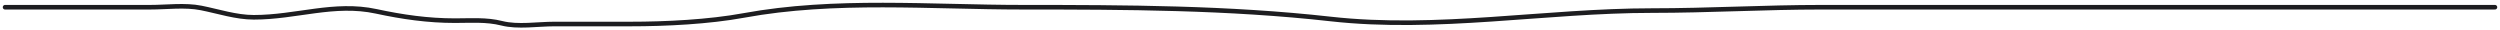
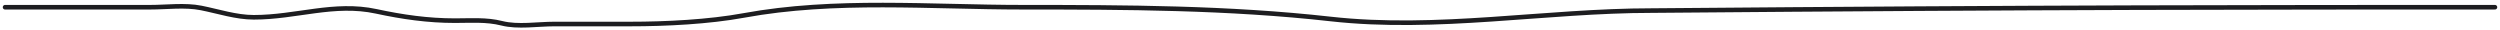
<svg xmlns="http://www.w3.org/2000/svg" width="494" height="6" viewBox="0 0 494 6" fill="none">
-   <path d="M1 1.427C10.557 1.427 20.114 1.427 29.671 1.427C32.937 1.427 36.548 0.933 39.754 1.574C43.159 2.255 46.664 3.418 50.145 3.418C58.549 3.418 66.027 0.454 74.323 2.238C79.528 3.357 84.567 4.082 89.893 4.082C93.023 4.082 96.119 3.83 99.153 4.598C102.349 5.406 106.218 4.746 109.51 4.746C114.506 4.746 119.502 4.746 124.497 4.746C131.584 4.746 140.017 4.33 146.995 3.049C164.978 -0.252 183.88 1.427 202.107 1.427C222.447 1.427 242.781 1.495 262.913 3.75C284.004 6.112 305.375 2.091 326.462 2.091C337.636 2.091 348.759 1.427 359.934 1.427C404.319 1.427 448.612 1.427 493 1.427" stroke="#1D1D20" stroke-width="0.908" stroke-linecap="round" />
+   <path d="M1 1.427C10.557 1.427 20.114 1.427 29.671 1.427C32.937 1.427 36.548 0.933 39.754 1.574C43.159 2.255 46.664 3.418 50.145 3.418C58.549 3.418 66.027 0.454 74.323 2.238C79.528 3.357 84.567 4.082 89.893 4.082C93.023 4.082 96.119 3.83 99.153 4.598C102.349 5.406 106.218 4.746 109.51 4.746C114.506 4.746 119.502 4.746 124.497 4.746C131.584 4.746 140.017 4.33 146.995 3.049C164.978 -0.252 183.88 1.427 202.107 1.427C222.447 1.427 242.781 1.495 262.913 3.75C284.004 6.112 305.375 2.091 326.462 2.091C404.319 1.427 448.612 1.427 493 1.427" stroke="#1D1D20" stroke-width="0.908" stroke-linecap="round" />
</svg>